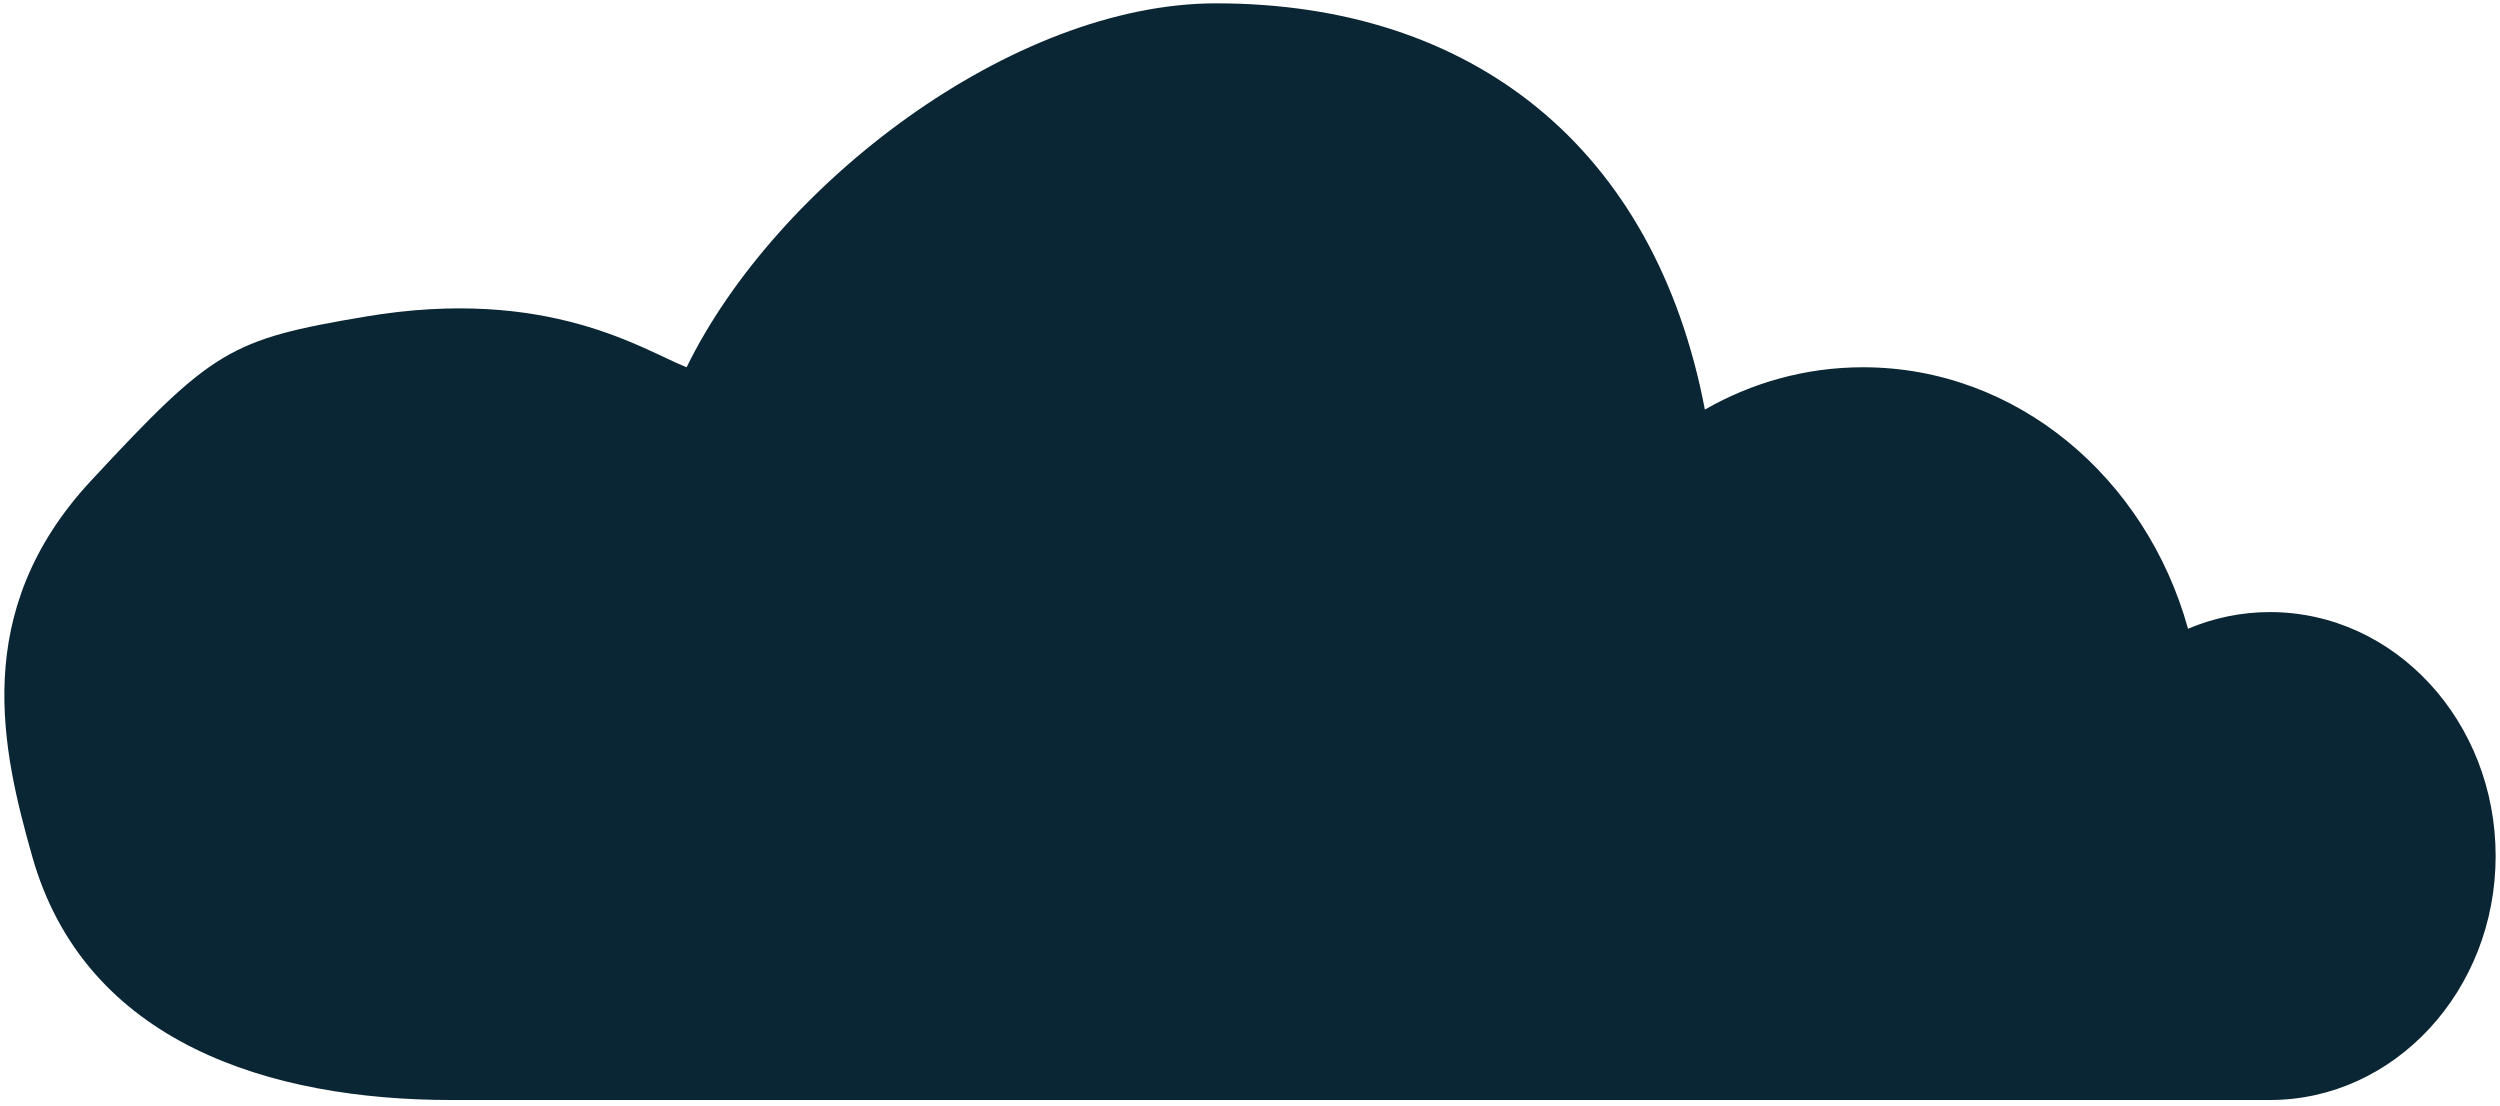
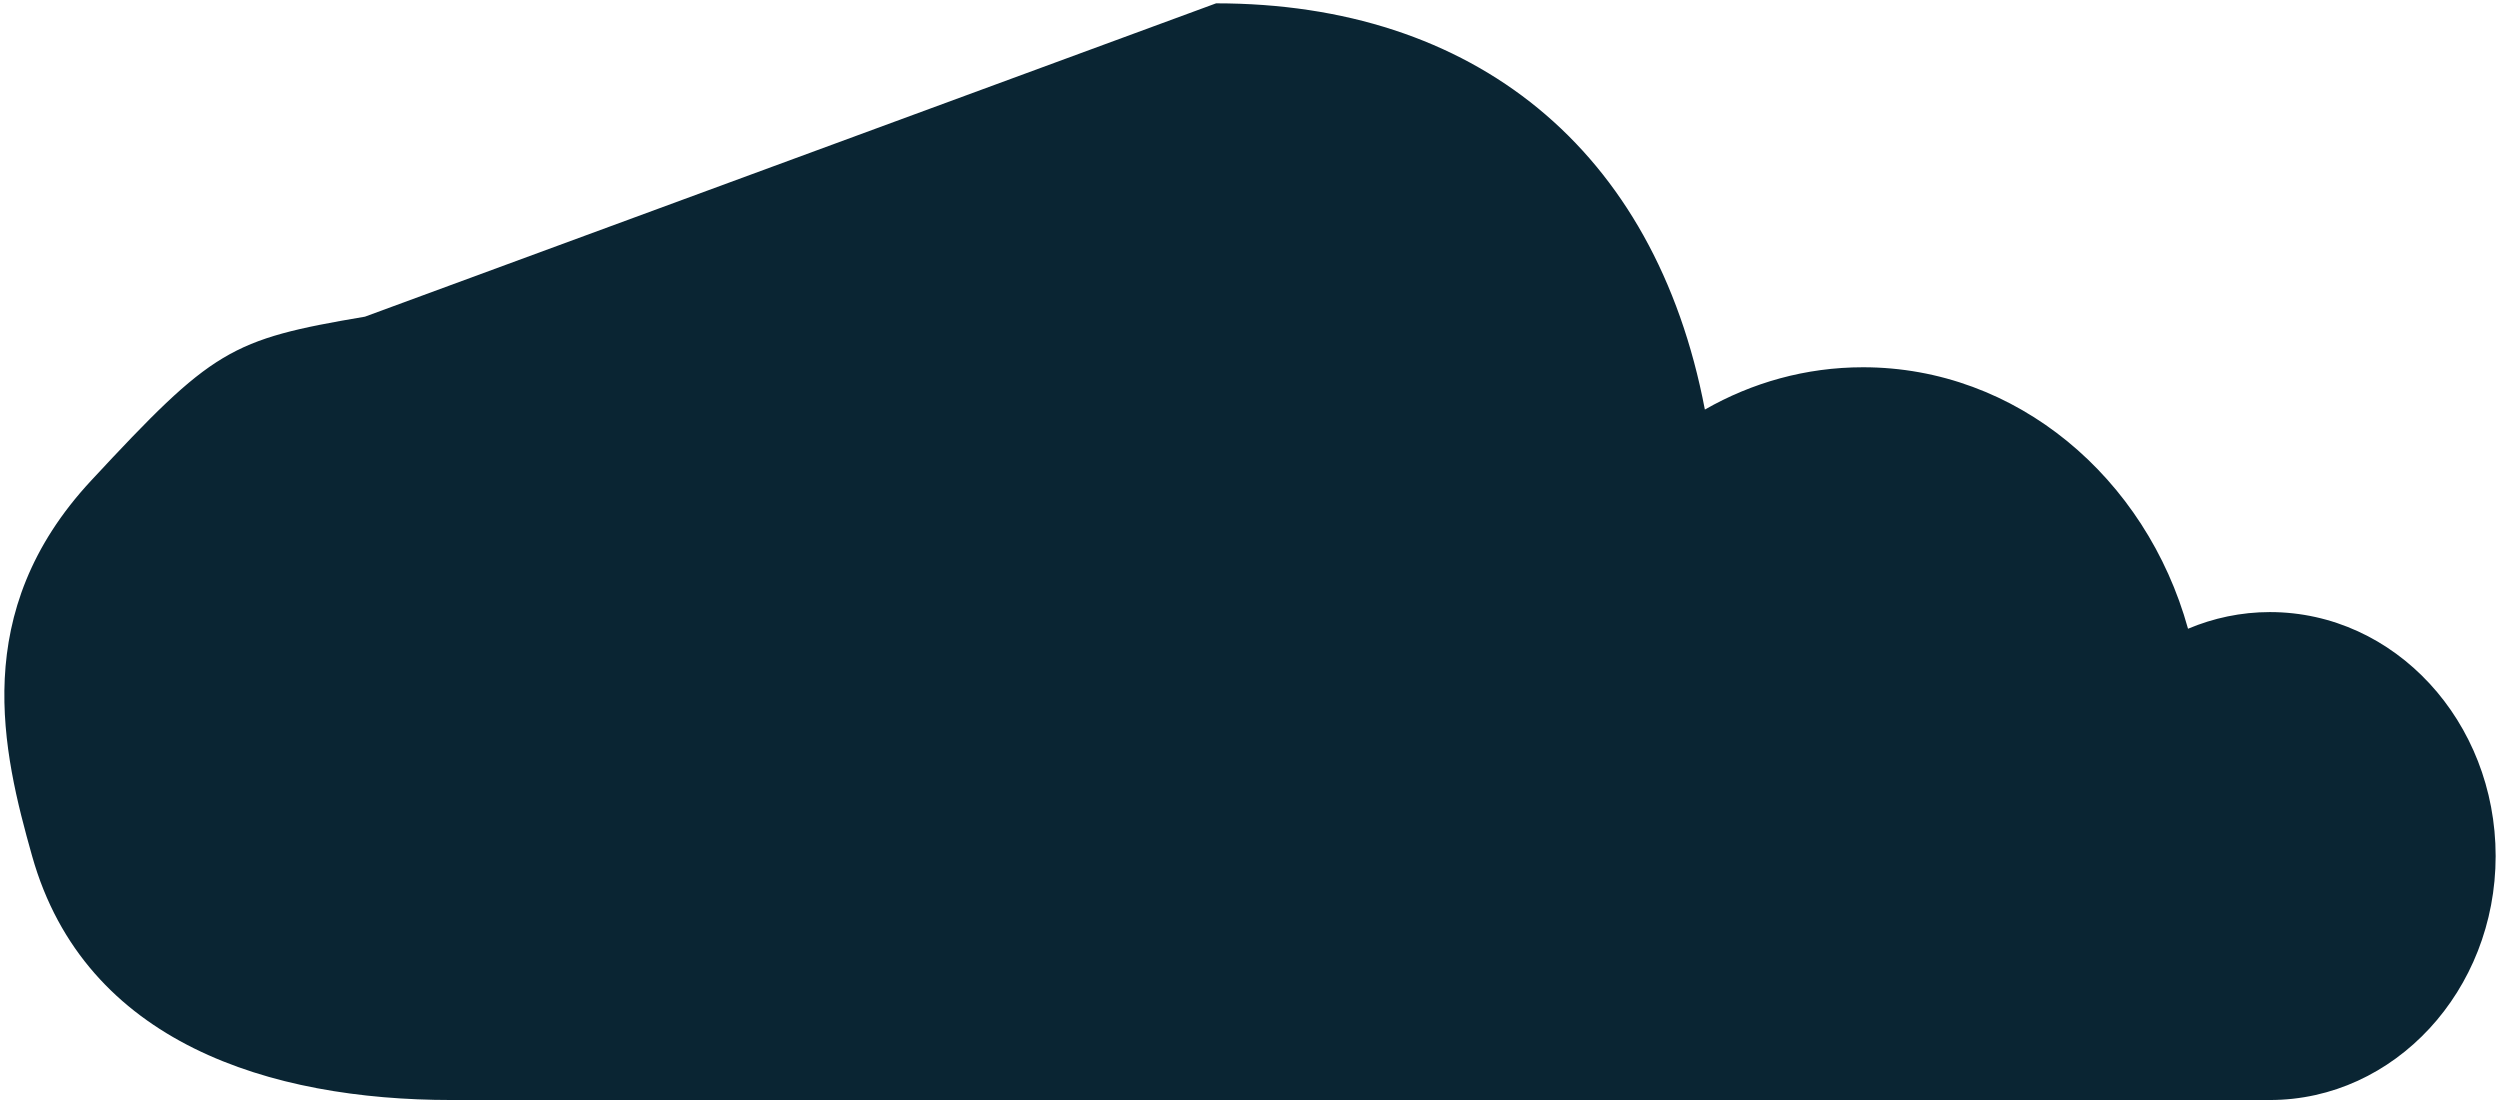
<svg xmlns="http://www.w3.org/2000/svg" width="287" height="127" fill="none" viewBox="0 0 287 127">
-   <path fill="#0A2533" d="M41.897 36.354c-15.514 2.623-17.455 3.77-31.457 18.842S.31 86.284 3.686 98.274c6.057 21.506 27.423 28.007 48.12 28.007h208.776c14.298 0 25.918-12.556 25.918-28.007 0-15.45-11.574-28.007-25.918-28.007-3.313 0-6.491.687-9.396 1.913-4.811-17.364-19.699-30.018-37.31-30.018-6.582 0-12.755 1.766-18.157 4.856C190 16.999 169.109.383 139.606.383c-23.422 0-50.571 20.884-60.784 41.779-4.902-1.913-15.82-9.377-36.925-5.808" />
+   <path fill="#0A2533" d="M41.897 36.354c-15.514 2.623-17.455 3.77-31.457 18.842S.31 86.284 3.686 98.274c6.057 21.506 27.423 28.007 48.12 28.007h208.776c14.298 0 25.918-12.556 25.918-28.007 0-15.45-11.574-28.007-25.918-28.007-3.313 0-6.491.687-9.396 1.913-4.811-17.364-19.699-30.018-37.31-30.018-6.582 0-12.755 1.766-18.157 4.856C190 16.999 169.109.383 139.606.383" />
</svg>